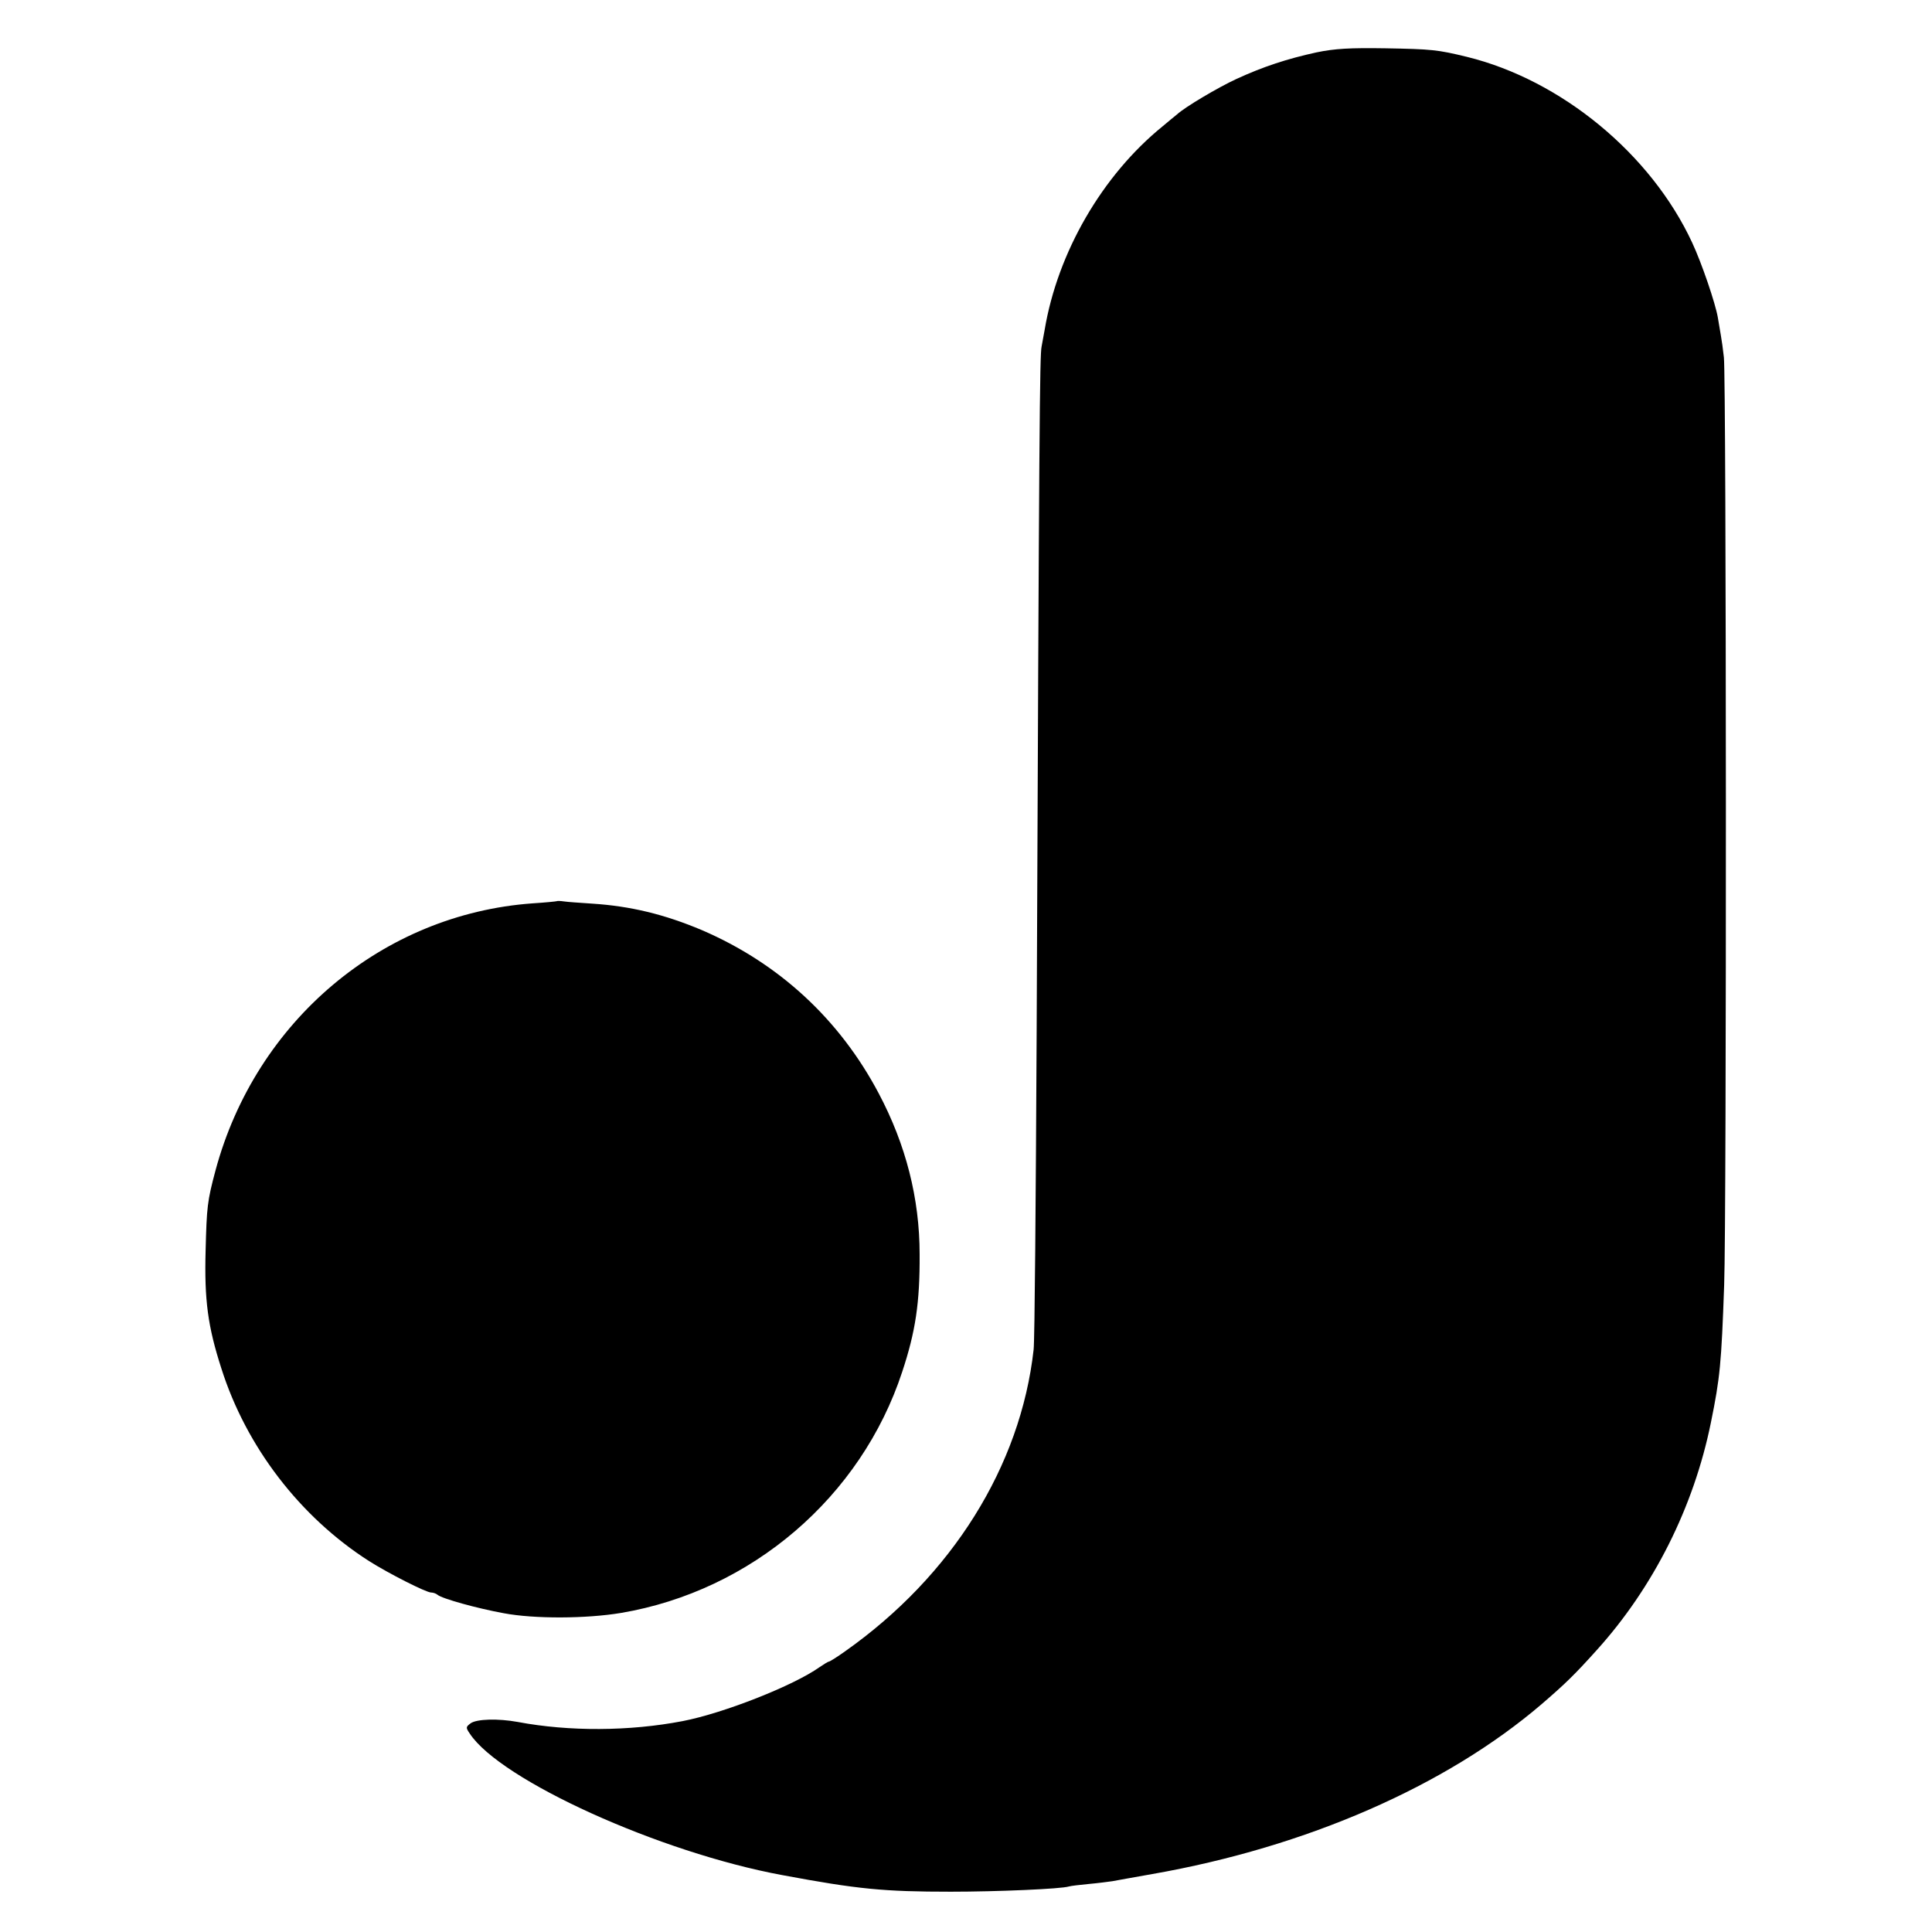
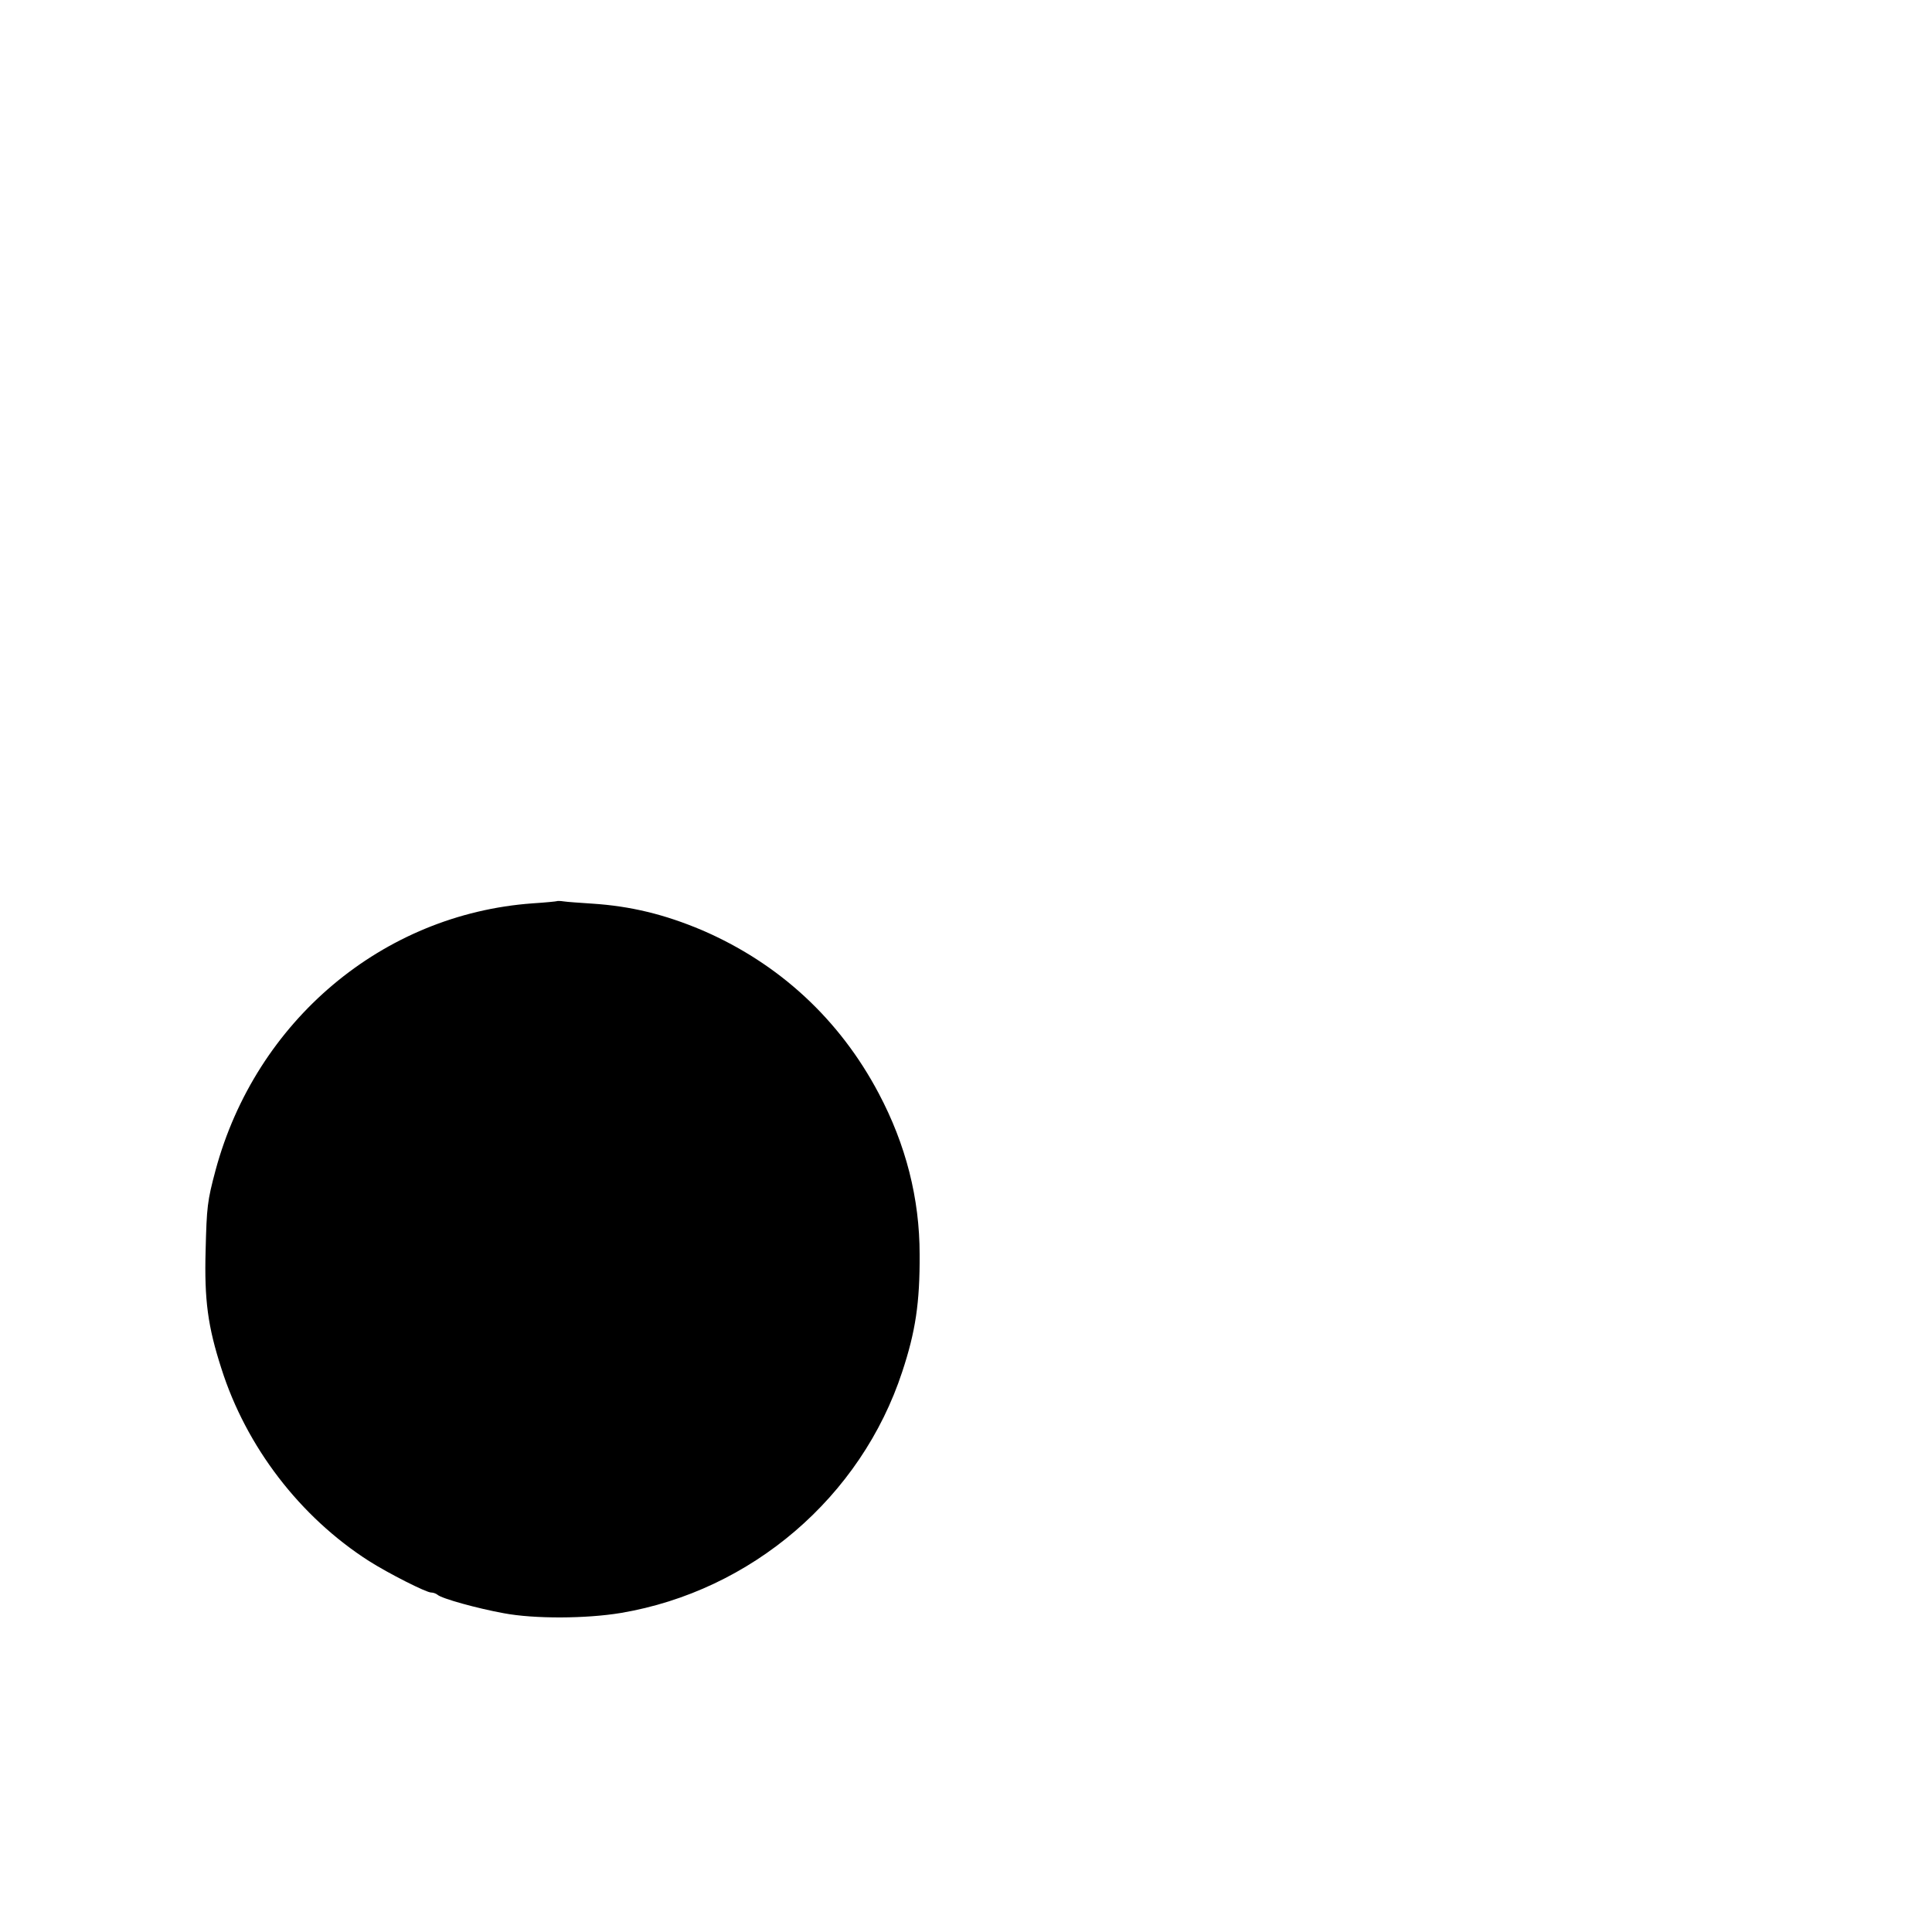
<svg xmlns="http://www.w3.org/2000/svg" version="1.0" width="700pt" height="700pt" viewBox="0 0 700 700" preserveAspectRatio="xMidYMid meet">
  <g transform="translate(0,700) scale(0.1,-0.1)" fill="#000000" stroke="none">
-     <path d="M4769 6810 c-105 -23 -191 -51 -289 -96 -67 -31 -187 -102 -216 -129 -7 -5 -30 -25 -52 -43 -218 -177 -380 -456 -427 -737 -3 -16 -8 -43 -11 -60 -7 -30 -9 -290 -18 -2480 -3 -605 -7 -1125 -11 -1155 -47 -422 -296 -820 -683 -1093 -28 -20 -55 -37 -58 -37 -3 0 -18 -9 -34 -20 -94 -67 -347 -167 -497 -196 -193 -37 -411 -38 -597 -3 -71 13 -149 11 -171 -5 -17 -13 -18 -15 -3 -37 111 -169 688 -431 1133 -513 273 -51 368 -60 610 -60 168 0 401 10 428 19 7 2 39 6 72 9 33 3 71 8 85 10 14 3 79 14 145 26 559 98 1064 319 1410 615 86 74 120 107 200 196 206 228 352 519 414 825 33 162 38 213 48 499 9 246 8 3282 -1 3360 -3 28 -8 64 -11 80 -3 17 -8 46 -11 65 -9 52 -58 196 -93 271 -149 321 -474 589 -816 673 -107 26 -128 28 -295 31 -129 2 -184 -1 -251 -15z" />
    <path d="M2018 3735 c-2 -1 -41 -5 -88 -8 -544 -39 -1003 -426 -1149 -967 -30 -112 -32 -133 -36 -290 -5 -181 8 -276 57 -428 90 -284 285 -538 535 -698 71 -45 207 -114 225 -114 8 0 18 -4 23 -8 15 -14 146 -50 240 -67 111 -21 299 -20 425 1 473 80 870 420 1019 874 48 145 64 250 63 425 0 203 -50 398 -148 583 -142 269 -362 472 -641 592 -135 57 -258 87 -398 96 -44 3 -90 6 -102 8 -13 2 -24 2 -25 1z" />
  </g>
</svg>